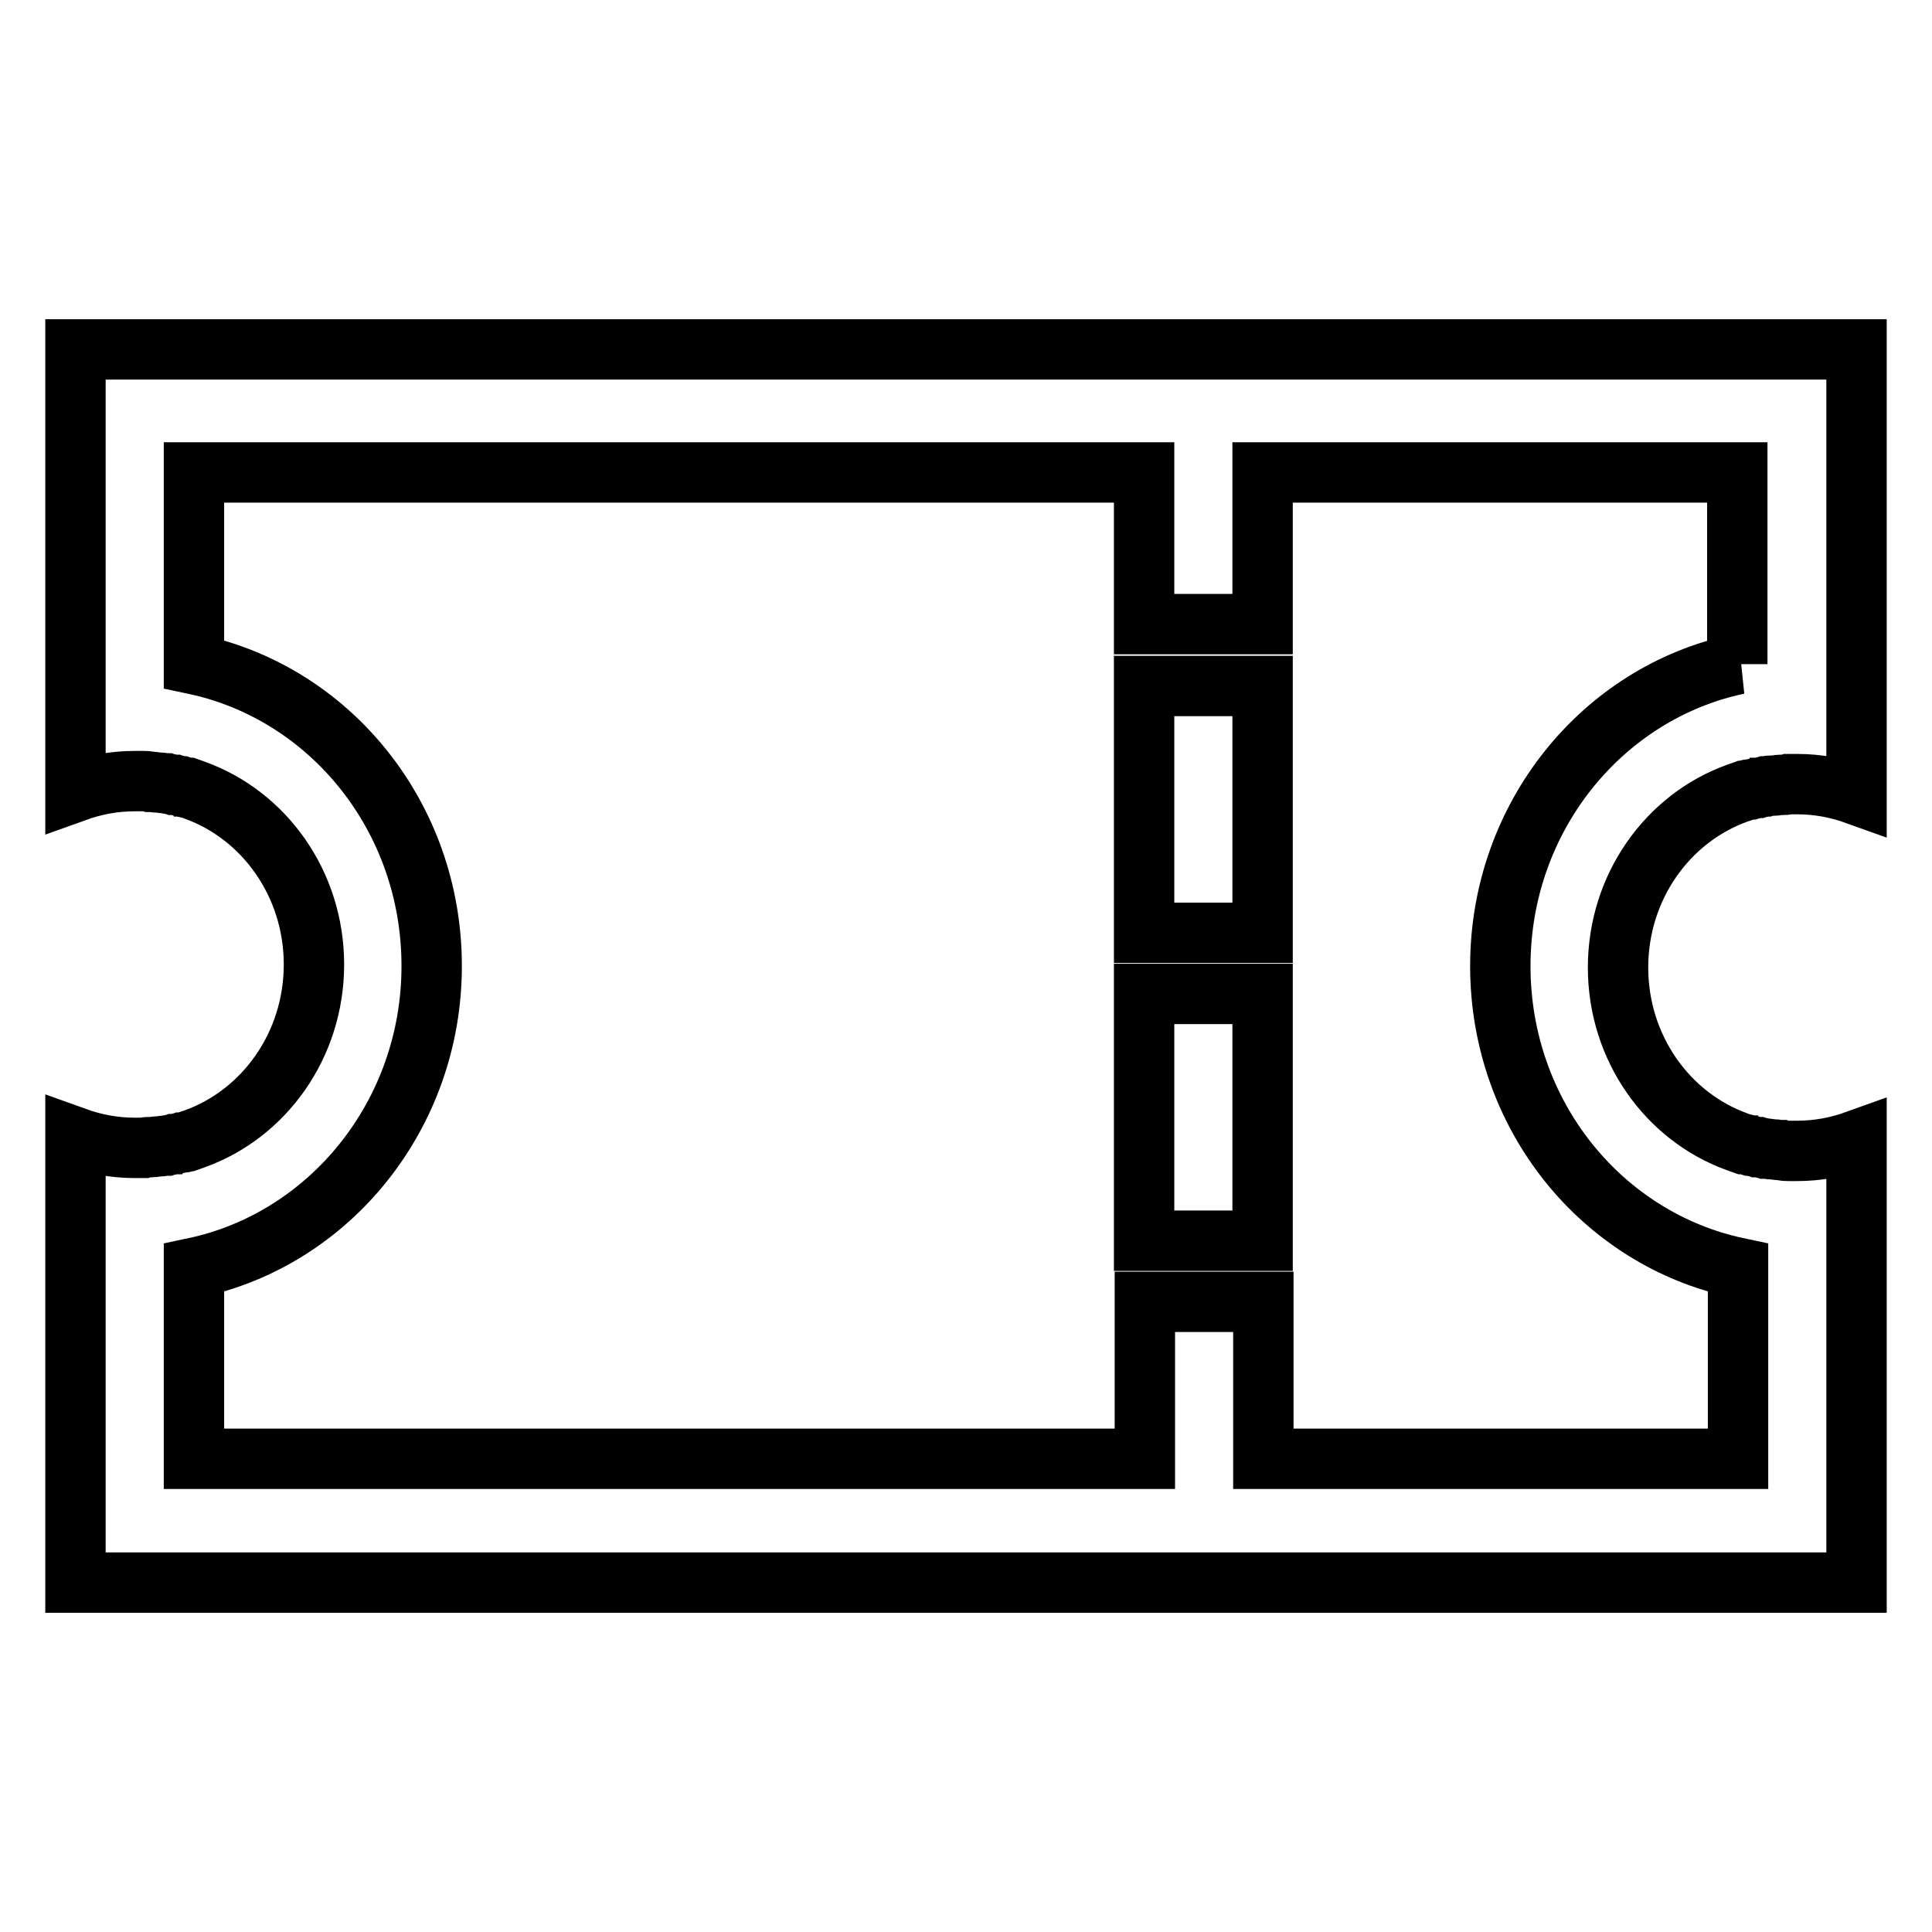
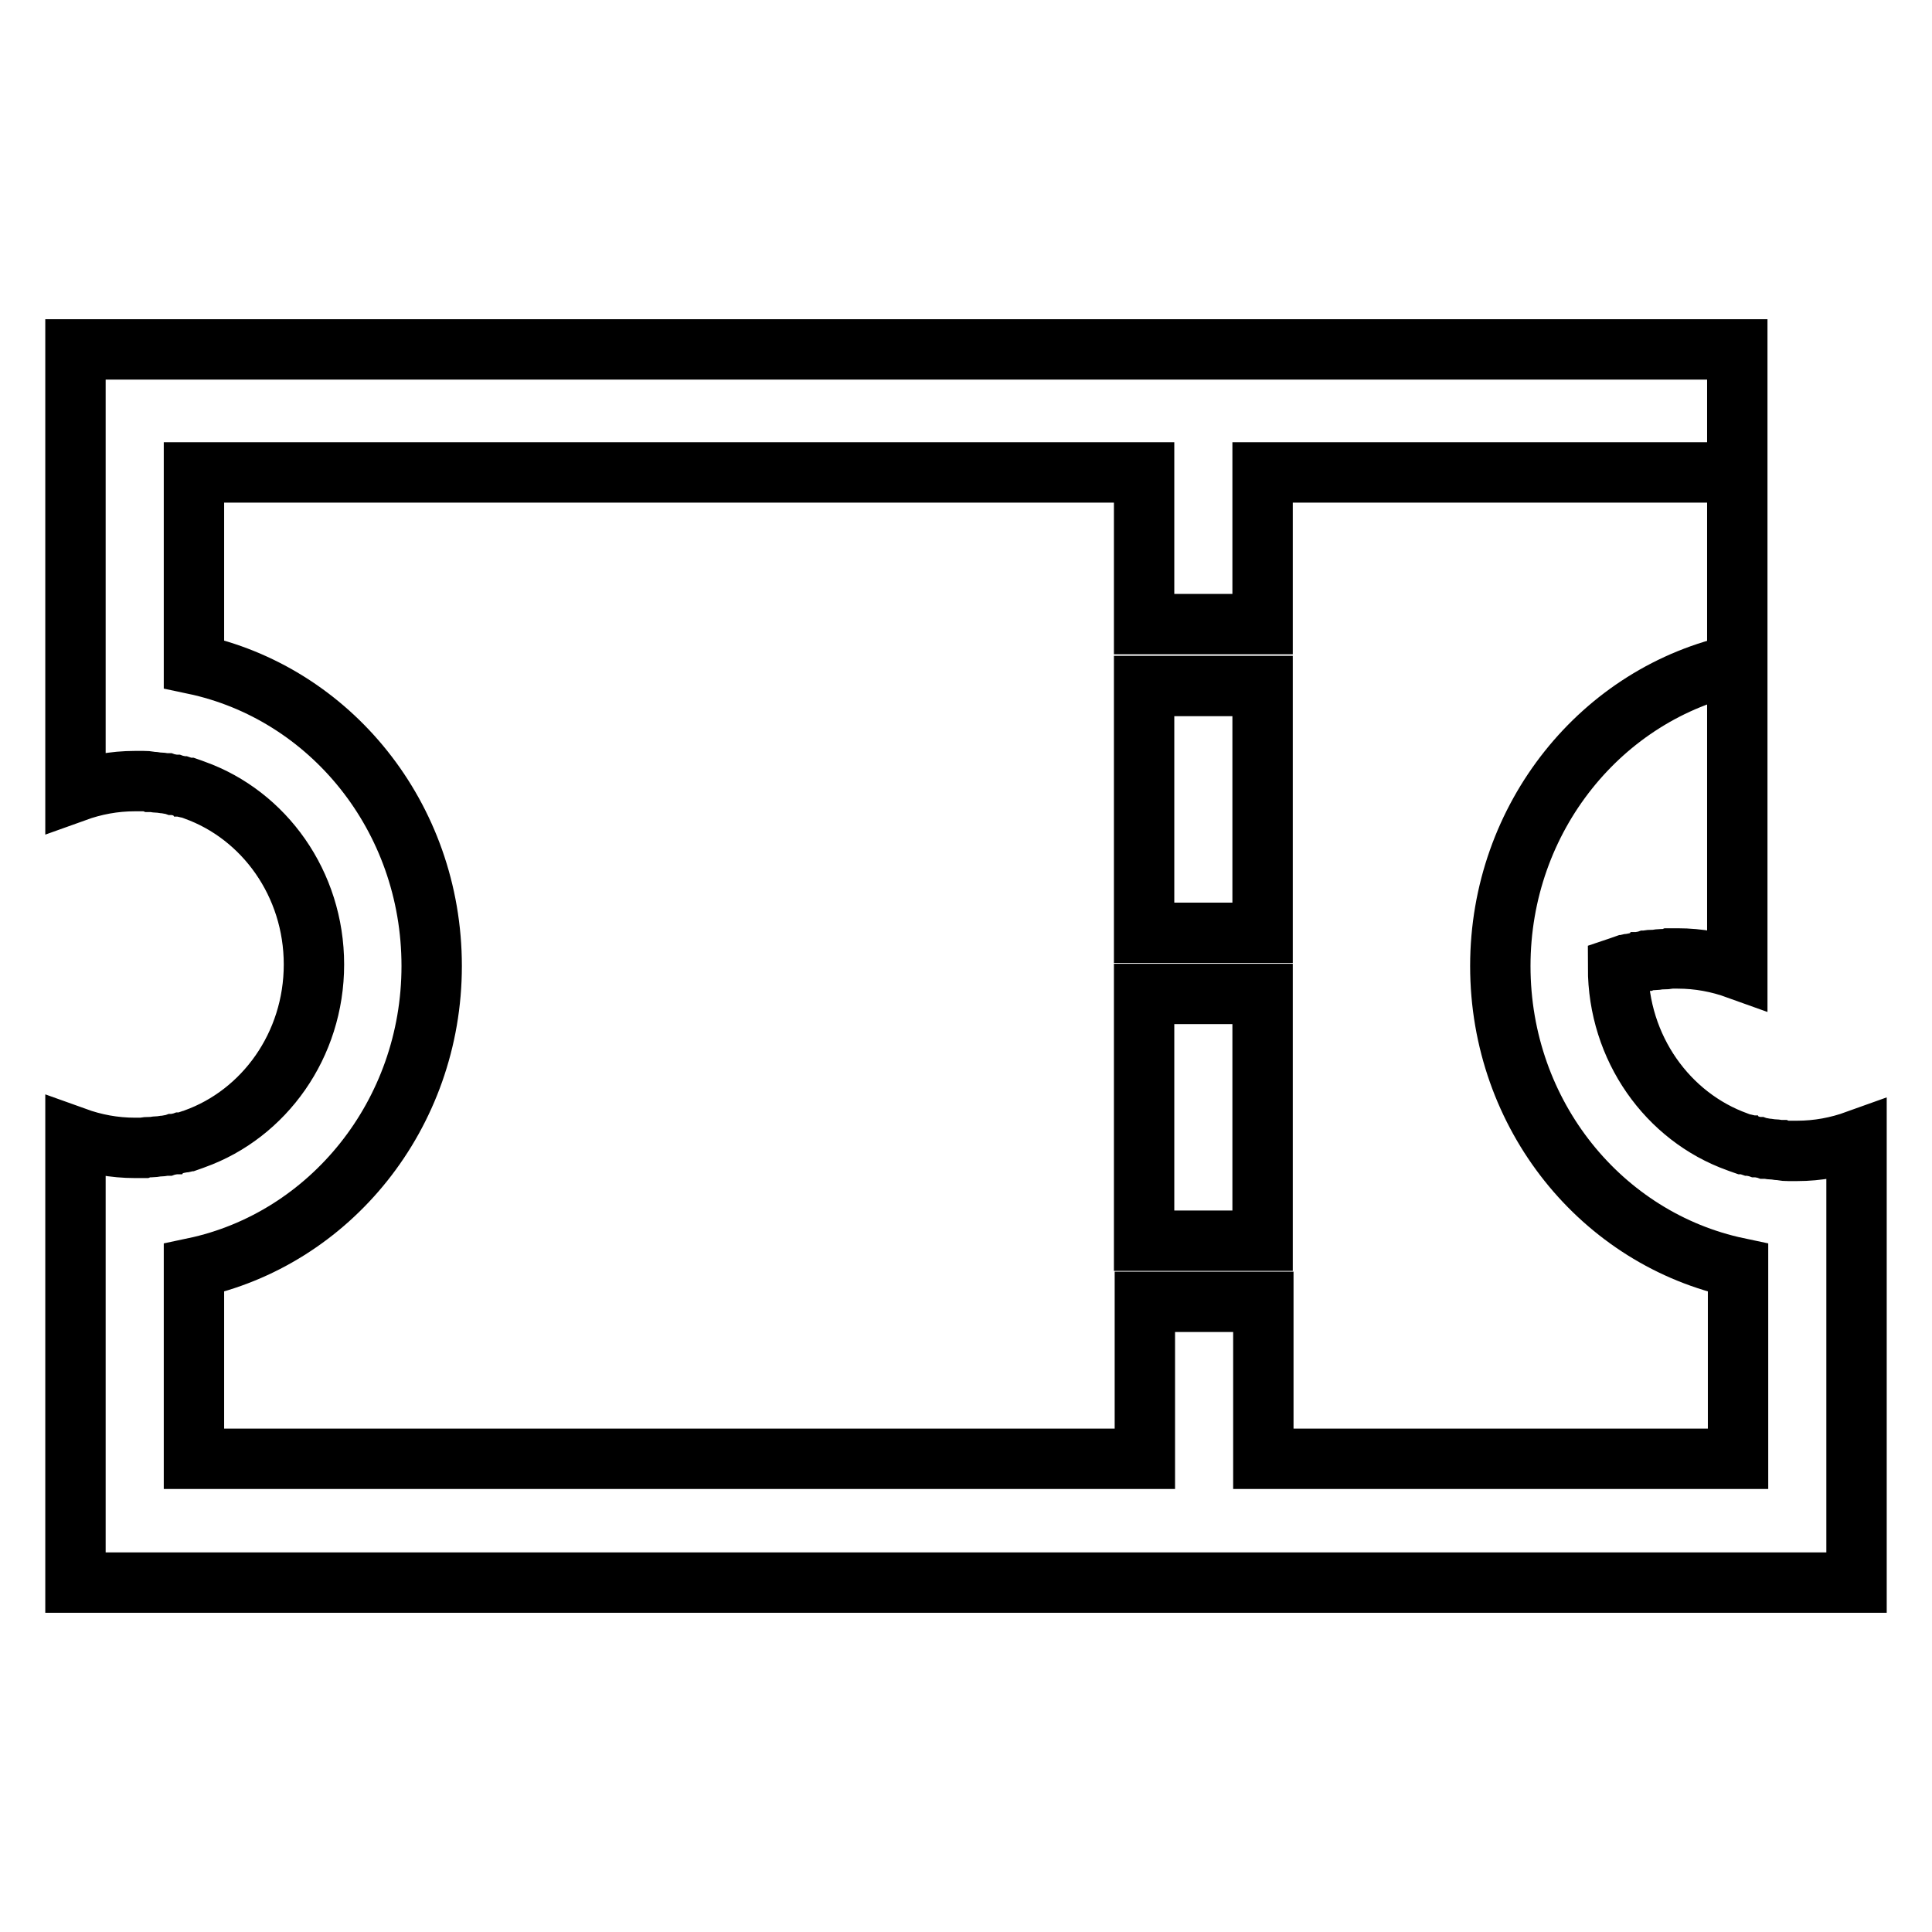
<svg xmlns="http://www.w3.org/2000/svg" version="1.1" x="0px" y="0px" viewBox="0 0 256 256" enable-background="new 0 0 256 256" xml:space="preserve">
  <g>
-     <path stroke-width="8" fill-opacity="0" stroke="#000000" d="M10,46.3V88v16.9c2.5-0.9,5.1-1.4,7.9-1.4c0.3,0,0.6,0,0.9,0c0.1,0,0.1,0,0.2,0c0.3,0,0.6,0,0.9,0.1 c0.1,0,0.1,0,0.2,0c0.3,0,0.6,0.1,0.9,0.1c0,0,0,0,0.1,0c0.3,0,0.6,0.1,0.9,0.1c0,0,0.1,0,0.1,0c0.3,0.1,0.6,0.1,0.9,0.2 c0.1,0,0.1,0,0.2,0c0.3,0.1,0.6,0.1,0.8,0.2c0,0,0.1,0,0.1,0c0.3,0.1,0.5,0.2,0.8,0.2c0,0,0.1,0,0.1,0c0.3,0.1,0.5,0.2,0.8,0.3 c9.2,3.3,15.8,12.4,15.8,23.1c0,10.7-6.6,19.8-15.8,23.1c-0.3,0.1-0.5,0.2-0.8,0.3c0,0-0.1,0-0.1,0c-0.3,0.1-0.5,0.2-0.8,0.2 c0,0-0.1,0-0.1,0c-0.3,0.1-0.6,0.1-0.8,0.2c-0.1,0-0.1,0-0.2,0c-0.3,0.1-0.6,0.1-0.9,0.2c0,0-0.1,0-0.1,0c-0.3,0-0.6,0.1-0.9,0.1 c0,0,0,0-0.1,0c-0.3,0-0.6,0.1-0.9,0.1c-0.1,0-0.1,0-0.2,0c-0.3,0-0.6,0-0.9,0.1c-0.1,0-0.1,0-0.2,0c-0.3,0-0.6,0-0.9,0 c-2.8,0-5.4-0.5-7.9-1.4V168v41.7h236V168v-16.9c-2.5,0.9-5.1,1.4-7.9,1.4c-0.3,0-0.6,0-0.9,0c-0.1,0-0.1,0-0.2,0 c-0.3,0-0.6,0-0.9-0.1c-0.1,0-0.1,0-0.2,0c-0.3,0-0.6-0.1-0.9-0.1c0,0,0,0-0.1,0c-0.3,0-0.6-0.1-0.9-0.1c0,0-0.1,0-0.1,0 c-0.3-0.1-0.6-0.1-0.9-0.2c-0.1,0-0.1,0-0.2,0c-0.3-0.1-0.6-0.1-0.8-0.2c0,0-0.1,0-0.1,0c-0.3-0.1-0.5-0.2-0.8-0.2c0,0-0.1,0-0.1,0 c-0.3-0.1-0.5-0.2-0.8-0.3c-9.2-3.3-15.8-12.4-15.8-23.1c0-10.7,6.6-19.8,15.8-23.1c0.3-0.1,0.5-0.2,0.8-0.3c0,0,0.1,0,0.1,0 c0.3-0.1,0.5-0.2,0.8-0.2c0,0,0.1,0,0.1,0c0.3-0.1,0.6-0.1,0.8-0.2c0.1,0,0.1,0,0.2,0c0.3-0.1,0.6-0.1,0.9-0.2c0,0,0.1,0,0.1,0 c0.3-0.1,0.6-0.1,0.9-0.1c0,0,0,0,0.1,0c0.3,0,0.6-0.1,0.9-0.1c0.1,0,0.1,0,0.2,0c0.3,0,0.6,0,0.9-0.1c0.1,0,0.1,0,0.2,0 c0.3,0,0.6,0,0.9,0c2.8,0,5.4,0.5,7.9,1.4V88V46.3L10,46.3L10,46.3z M230.3,88c-18,3.8-31.5,20.3-31.5,40c0,19.8,13.5,36.2,31.5,40 v25.3h-62.9v-12.6v-8.2h-15.7v8.2v12.6H25.7V168c18-3.8,31.5-20.3,31.5-40c0-19.8-13.5-36.2-31.5-40V62.6h125.9v11.9v8.2h15.7v-8.2 V62.6h62.9V88z M151.6,139.9v16.3v8.2h15.7v-8.2v-16.3v-8.2h-15.7V139.9z M151.6,99.1v16.3v8.2h15.7v-8.2V99.1v-8.2h-15.7V99.1z" />
+     <path stroke-width="8" fill-opacity="0" stroke="#000000" d="M10,46.3V88v16.9c2.5-0.9,5.1-1.4,7.9-1.4c0.3,0,0.6,0,0.9,0c0.1,0,0.1,0,0.2,0c0.3,0,0.6,0,0.9,0.1 c0.1,0,0.1,0,0.2,0c0.3,0,0.6,0.1,0.9,0.1c0,0,0,0,0.1,0c0.3,0,0.6,0.1,0.9,0.1c0,0,0.1,0,0.1,0c0.3,0.1,0.6,0.1,0.9,0.2 c0.1,0,0.1,0,0.2,0c0.3,0.1,0.6,0.1,0.8,0.2c0,0,0.1,0,0.1,0c0.3,0.1,0.5,0.2,0.8,0.2c0,0,0.1,0,0.1,0c0.3,0.1,0.5,0.2,0.8,0.3 c9.2,3.3,15.8,12.4,15.8,23.1c0,10.7-6.6,19.8-15.8,23.1c-0.3,0.1-0.5,0.2-0.8,0.3c0,0-0.1,0-0.1,0c-0.3,0.1-0.5,0.2-0.8,0.2 c0,0-0.1,0-0.1,0c-0.3,0.1-0.6,0.1-0.8,0.2c-0.1,0-0.1,0-0.2,0c-0.3,0.1-0.6,0.1-0.9,0.2c0,0-0.1,0-0.1,0c-0.3,0-0.6,0.1-0.9,0.1 c0,0,0,0-0.1,0c-0.3,0-0.6,0.1-0.9,0.1c-0.1,0-0.1,0-0.2,0c-0.3,0-0.6,0-0.9,0.1c-0.1,0-0.1,0-0.2,0c-0.3,0-0.6,0-0.9,0 c-2.8,0-5.4-0.5-7.9-1.4V168v41.7h236V168v-16.9c-2.5,0.9-5.1,1.4-7.9,1.4c-0.3,0-0.6,0-0.9,0c-0.1,0-0.1,0-0.2,0 c-0.3,0-0.6,0-0.9-0.1c-0.1,0-0.1,0-0.2,0c-0.3,0-0.6-0.1-0.9-0.1c0,0,0,0-0.1,0c-0.3,0-0.6-0.1-0.9-0.1c0,0-0.1,0-0.1,0 c-0.3-0.1-0.6-0.1-0.9-0.2c-0.1,0-0.1,0-0.2,0c-0.3-0.1-0.6-0.1-0.8-0.2c0,0-0.1,0-0.1,0c-0.3-0.1-0.5-0.2-0.8-0.2c0,0-0.1,0-0.1,0 c-0.3-0.1-0.5-0.2-0.8-0.3c-9.2-3.3-15.8-12.4-15.8-23.1c0.3-0.1,0.5-0.2,0.8-0.3c0,0,0.1,0,0.1,0 c0.3-0.1,0.5-0.2,0.8-0.2c0,0,0.1,0,0.1,0c0.3-0.1,0.6-0.1,0.8-0.2c0.1,0,0.1,0,0.2,0c0.3-0.1,0.6-0.1,0.9-0.2c0,0,0.1,0,0.1,0 c0.3-0.1,0.6-0.1,0.9-0.1c0,0,0,0,0.1,0c0.3,0,0.6-0.1,0.9-0.1c0.1,0,0.1,0,0.2,0c0.3,0,0.6,0,0.9-0.1c0.1,0,0.1,0,0.2,0 c0.3,0,0.6,0,0.9,0c2.8,0,5.4,0.5,7.9,1.4V88V46.3L10,46.3L10,46.3z M230.3,88c-18,3.8-31.5,20.3-31.5,40c0,19.8,13.5,36.2,31.5,40 v25.3h-62.9v-12.6v-8.2h-15.7v8.2v12.6H25.7V168c18-3.8,31.5-20.3,31.5-40c0-19.8-13.5-36.2-31.5-40V62.6h125.9v11.9v8.2h15.7v-8.2 V62.6h62.9V88z M151.6,139.9v16.3v8.2h15.7v-8.2v-16.3v-8.2h-15.7V139.9z M151.6,99.1v16.3v8.2h15.7v-8.2V99.1v-8.2h-15.7V99.1z" />
  </g>
</svg>